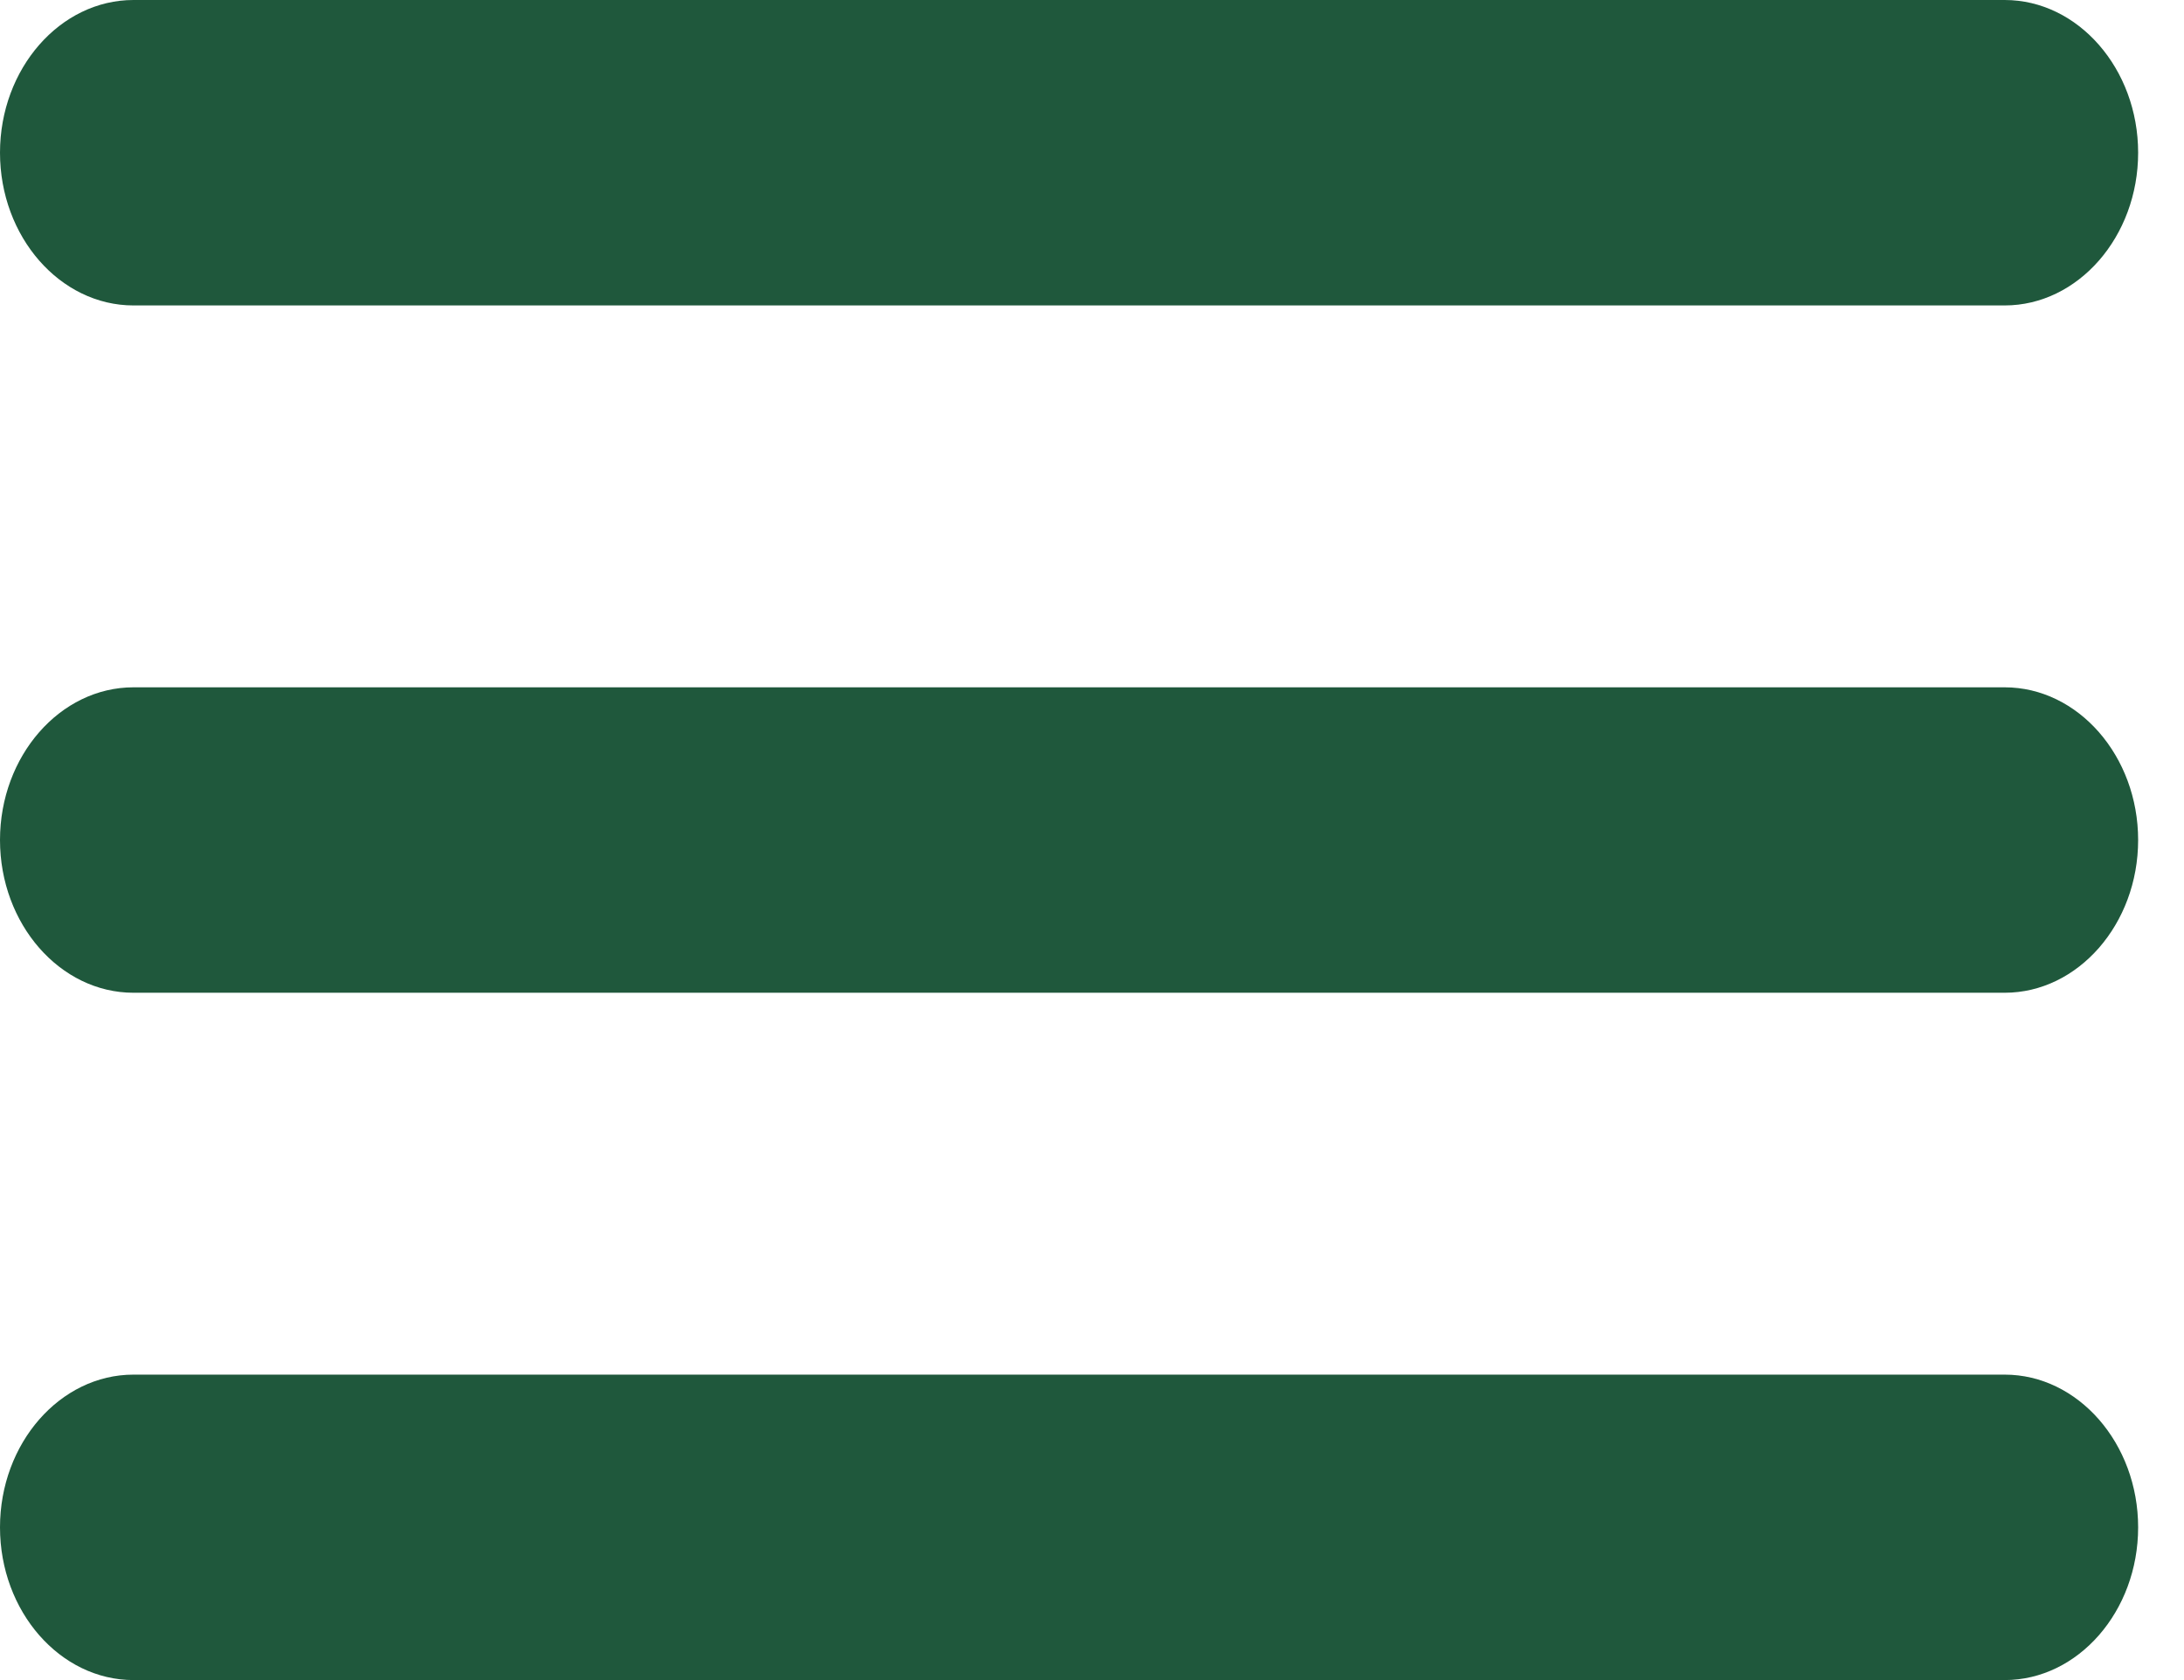
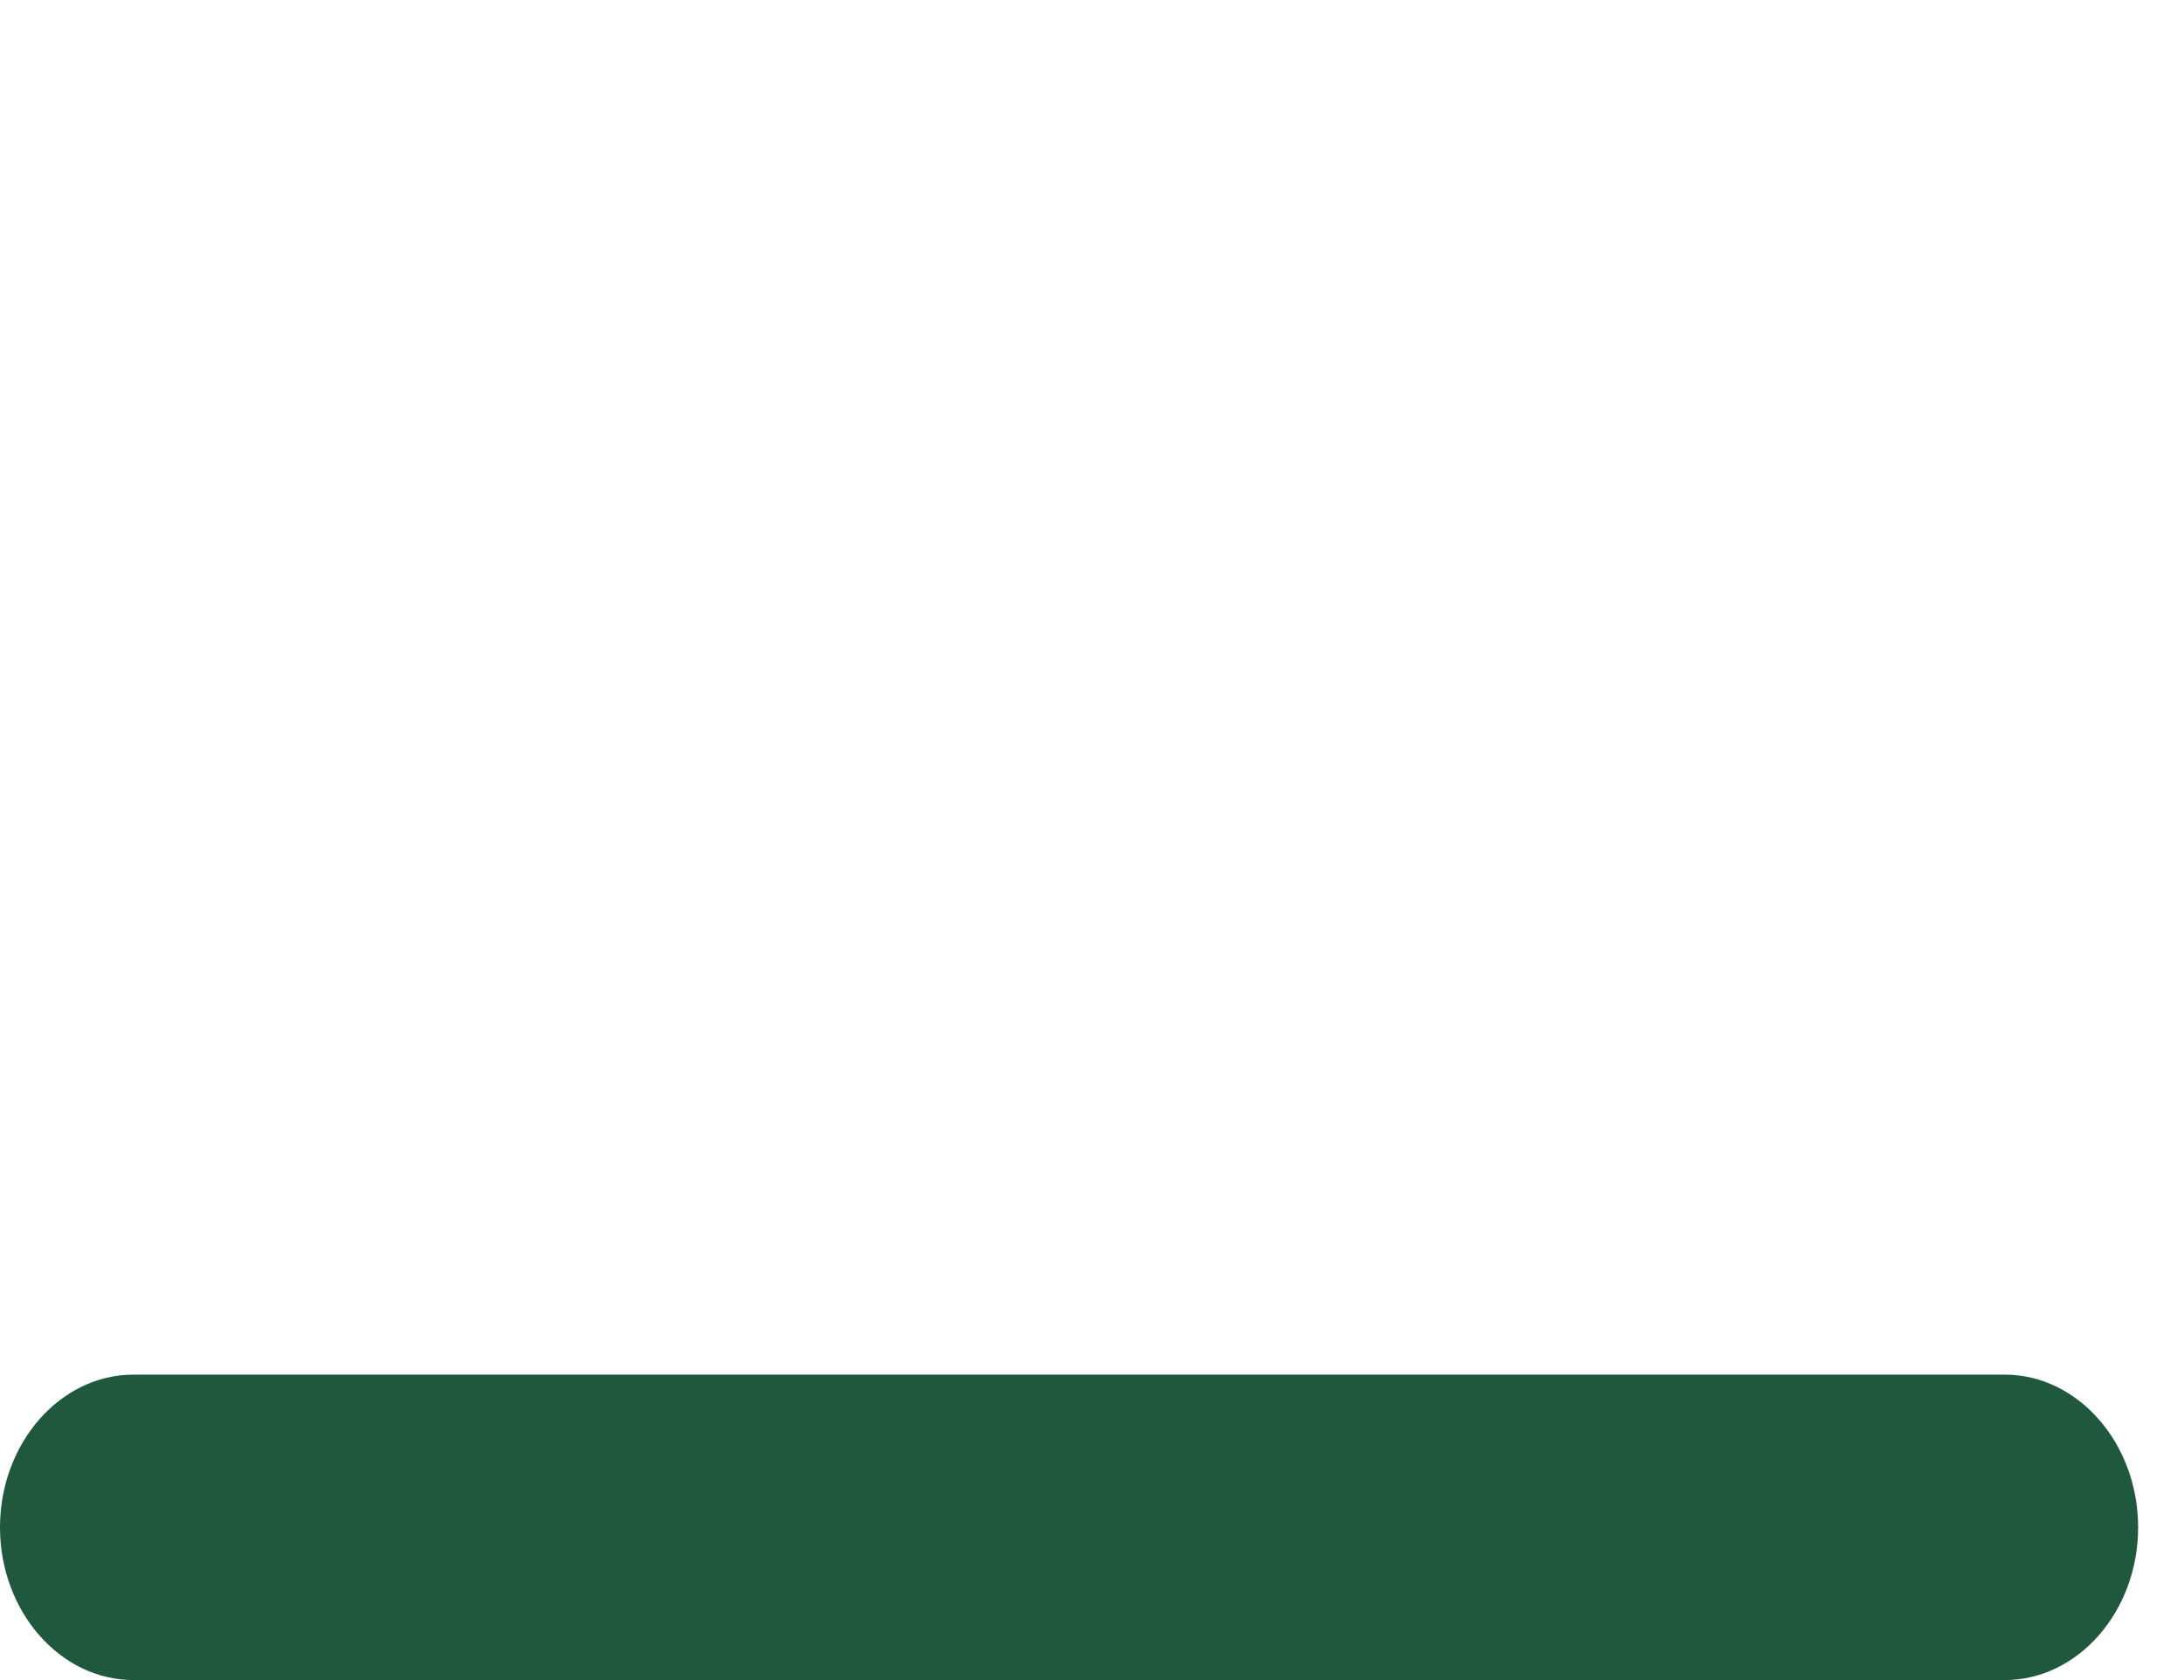
<svg xmlns="http://www.w3.org/2000/svg" width="26" height="20" viewBox="0 0 26 20" fill="none">
-   <path d="M23.865 3.636H1.589C0.715 3.636 0 2.818 0 1.818C0 0.818 0.715 0 1.589 0H23.865C24.739 0 25.454 0.818 25.454 1.818C25.454 2.818 24.739 3.636 23.865 3.636Z" fill="#1F583C" />
-   <path d="M23.865 11.818H1.589C0.715 11.818 0 11 0 10C0 9 0.715 8.182 1.589 8.182H23.865C24.739 8.182 25.454 9 25.454 10C25.454 11 24.739 11.818 23.865 11.818Z" fill="#1F583C" />
  <path d="M23.865 20H1.589C0.715 20 0 19.182 0 18.182C0 17.182 0.715 16.364 1.589 16.364H23.865C24.739 16.364 25.454 17.182 25.454 18.182C25.454 19.182 24.739 20 23.865 20Z" fill="#1F583C" />
</svg>